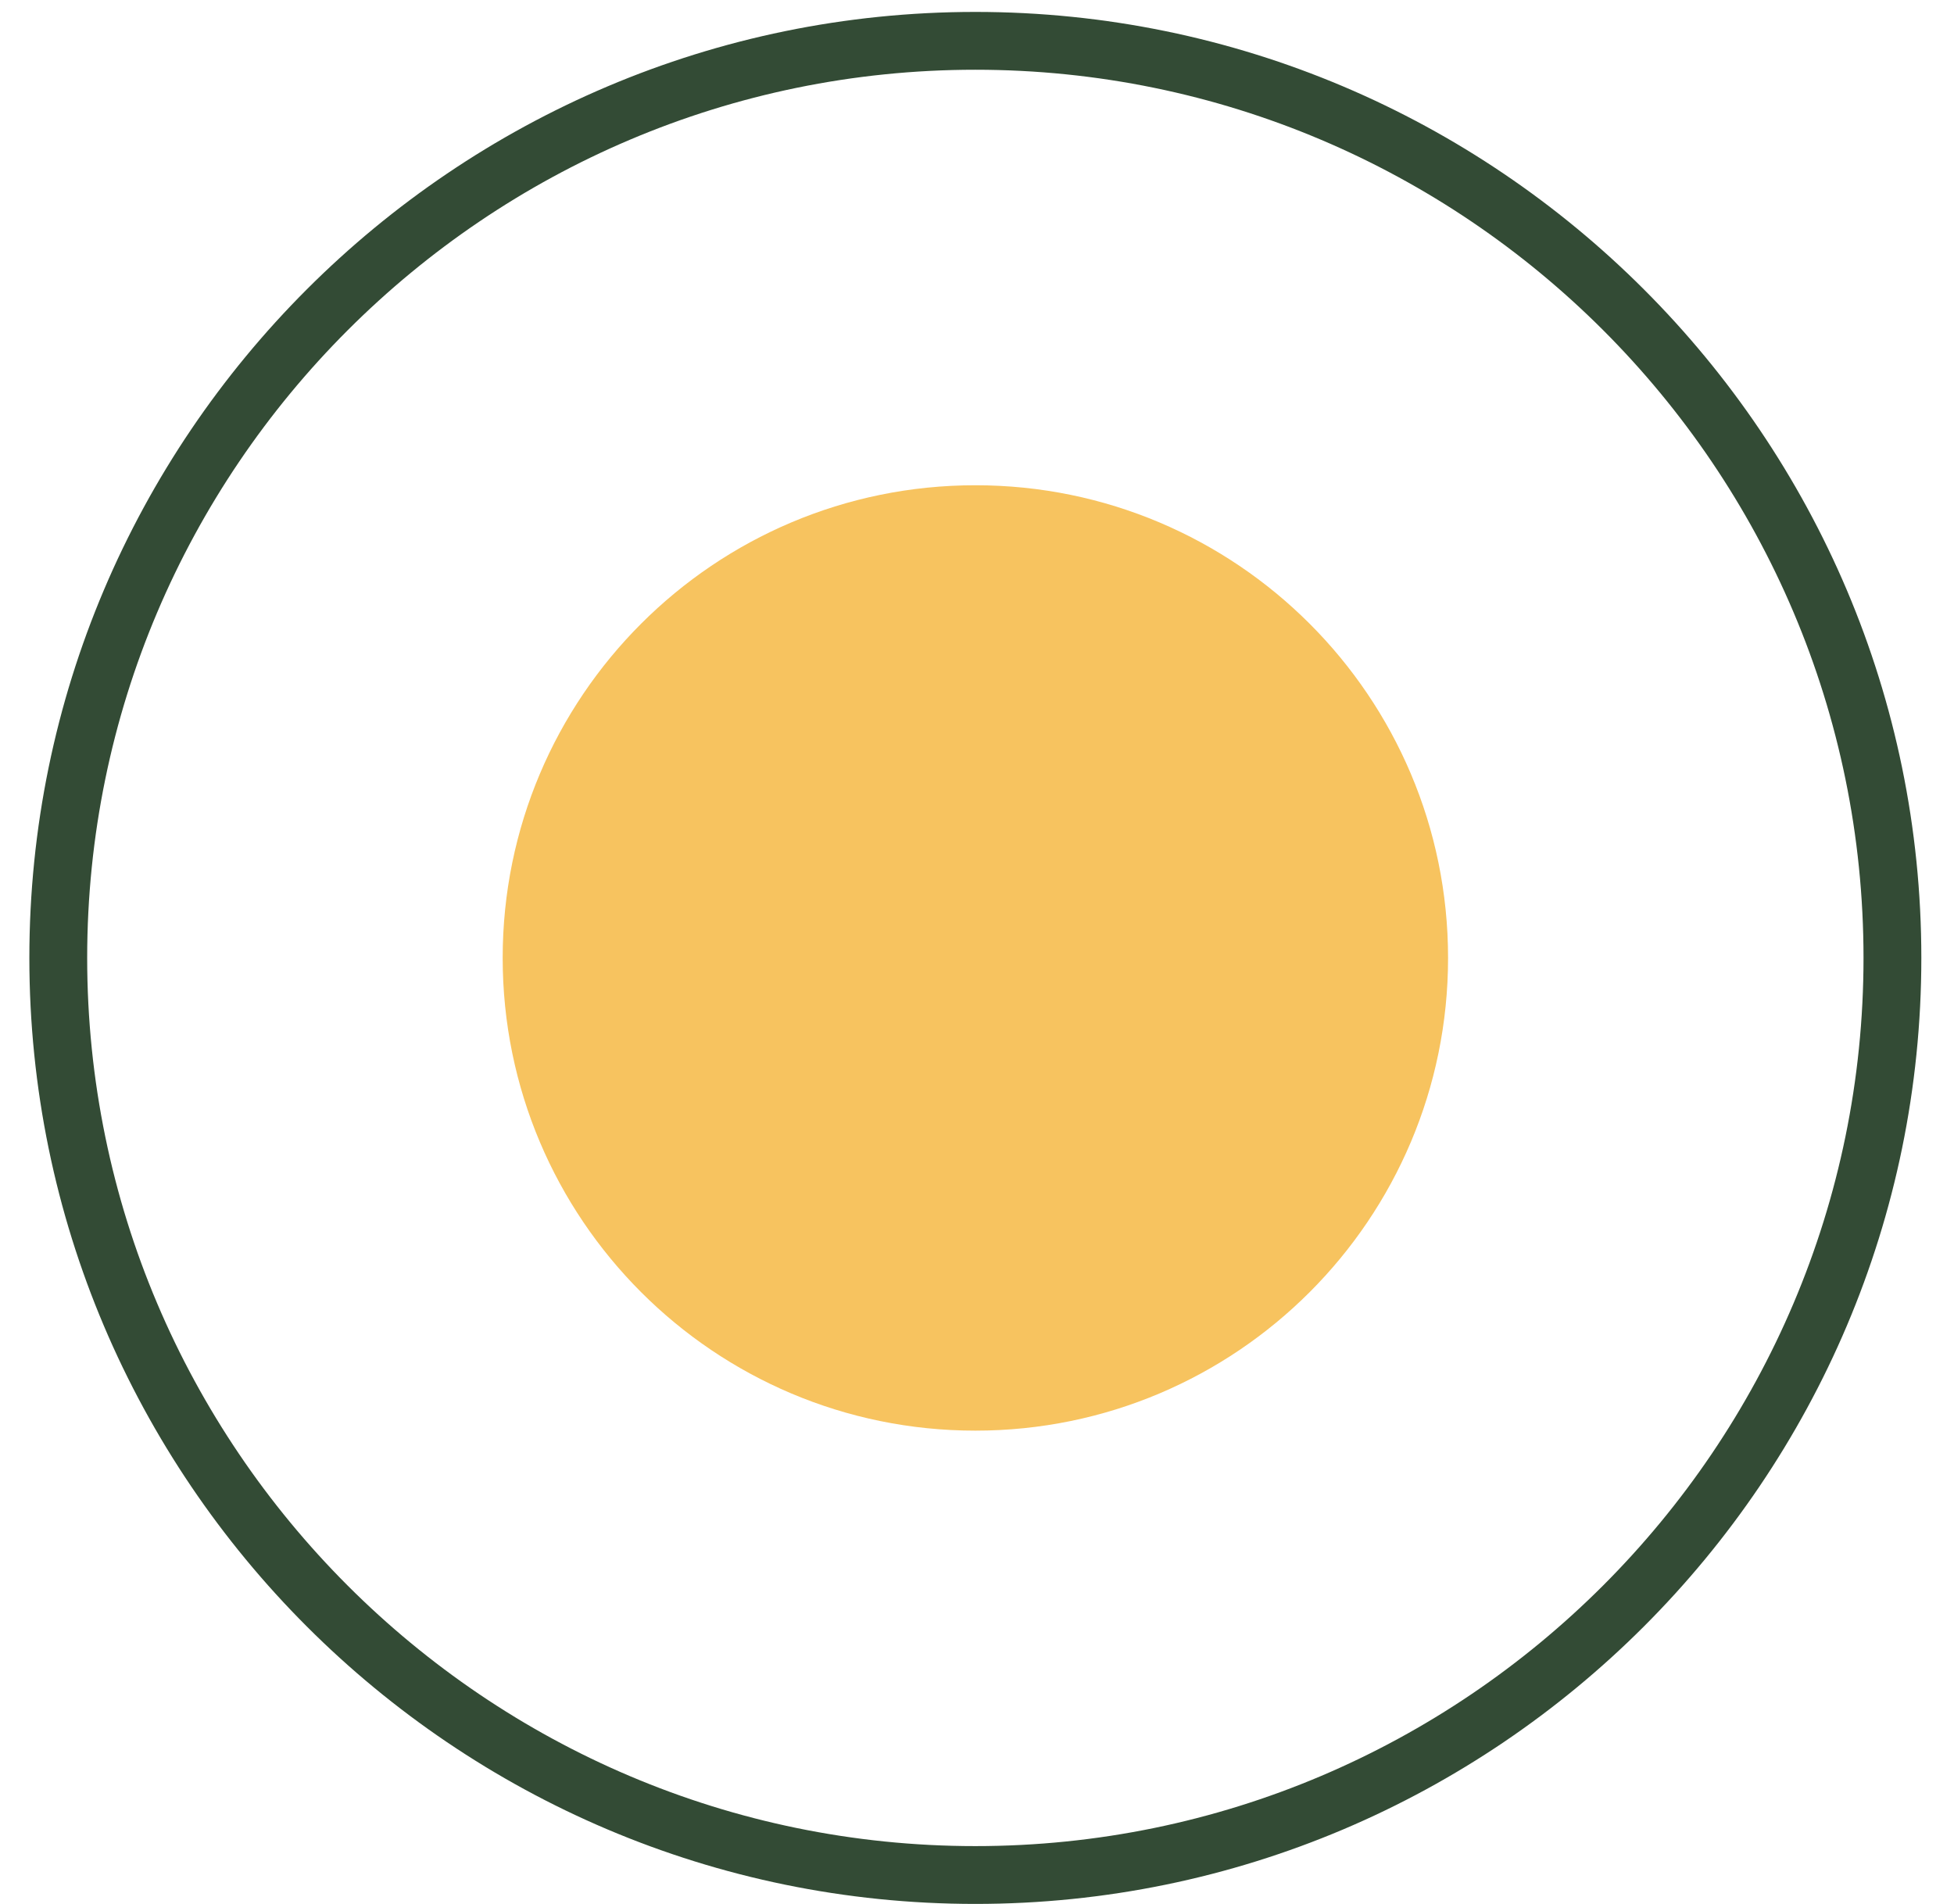
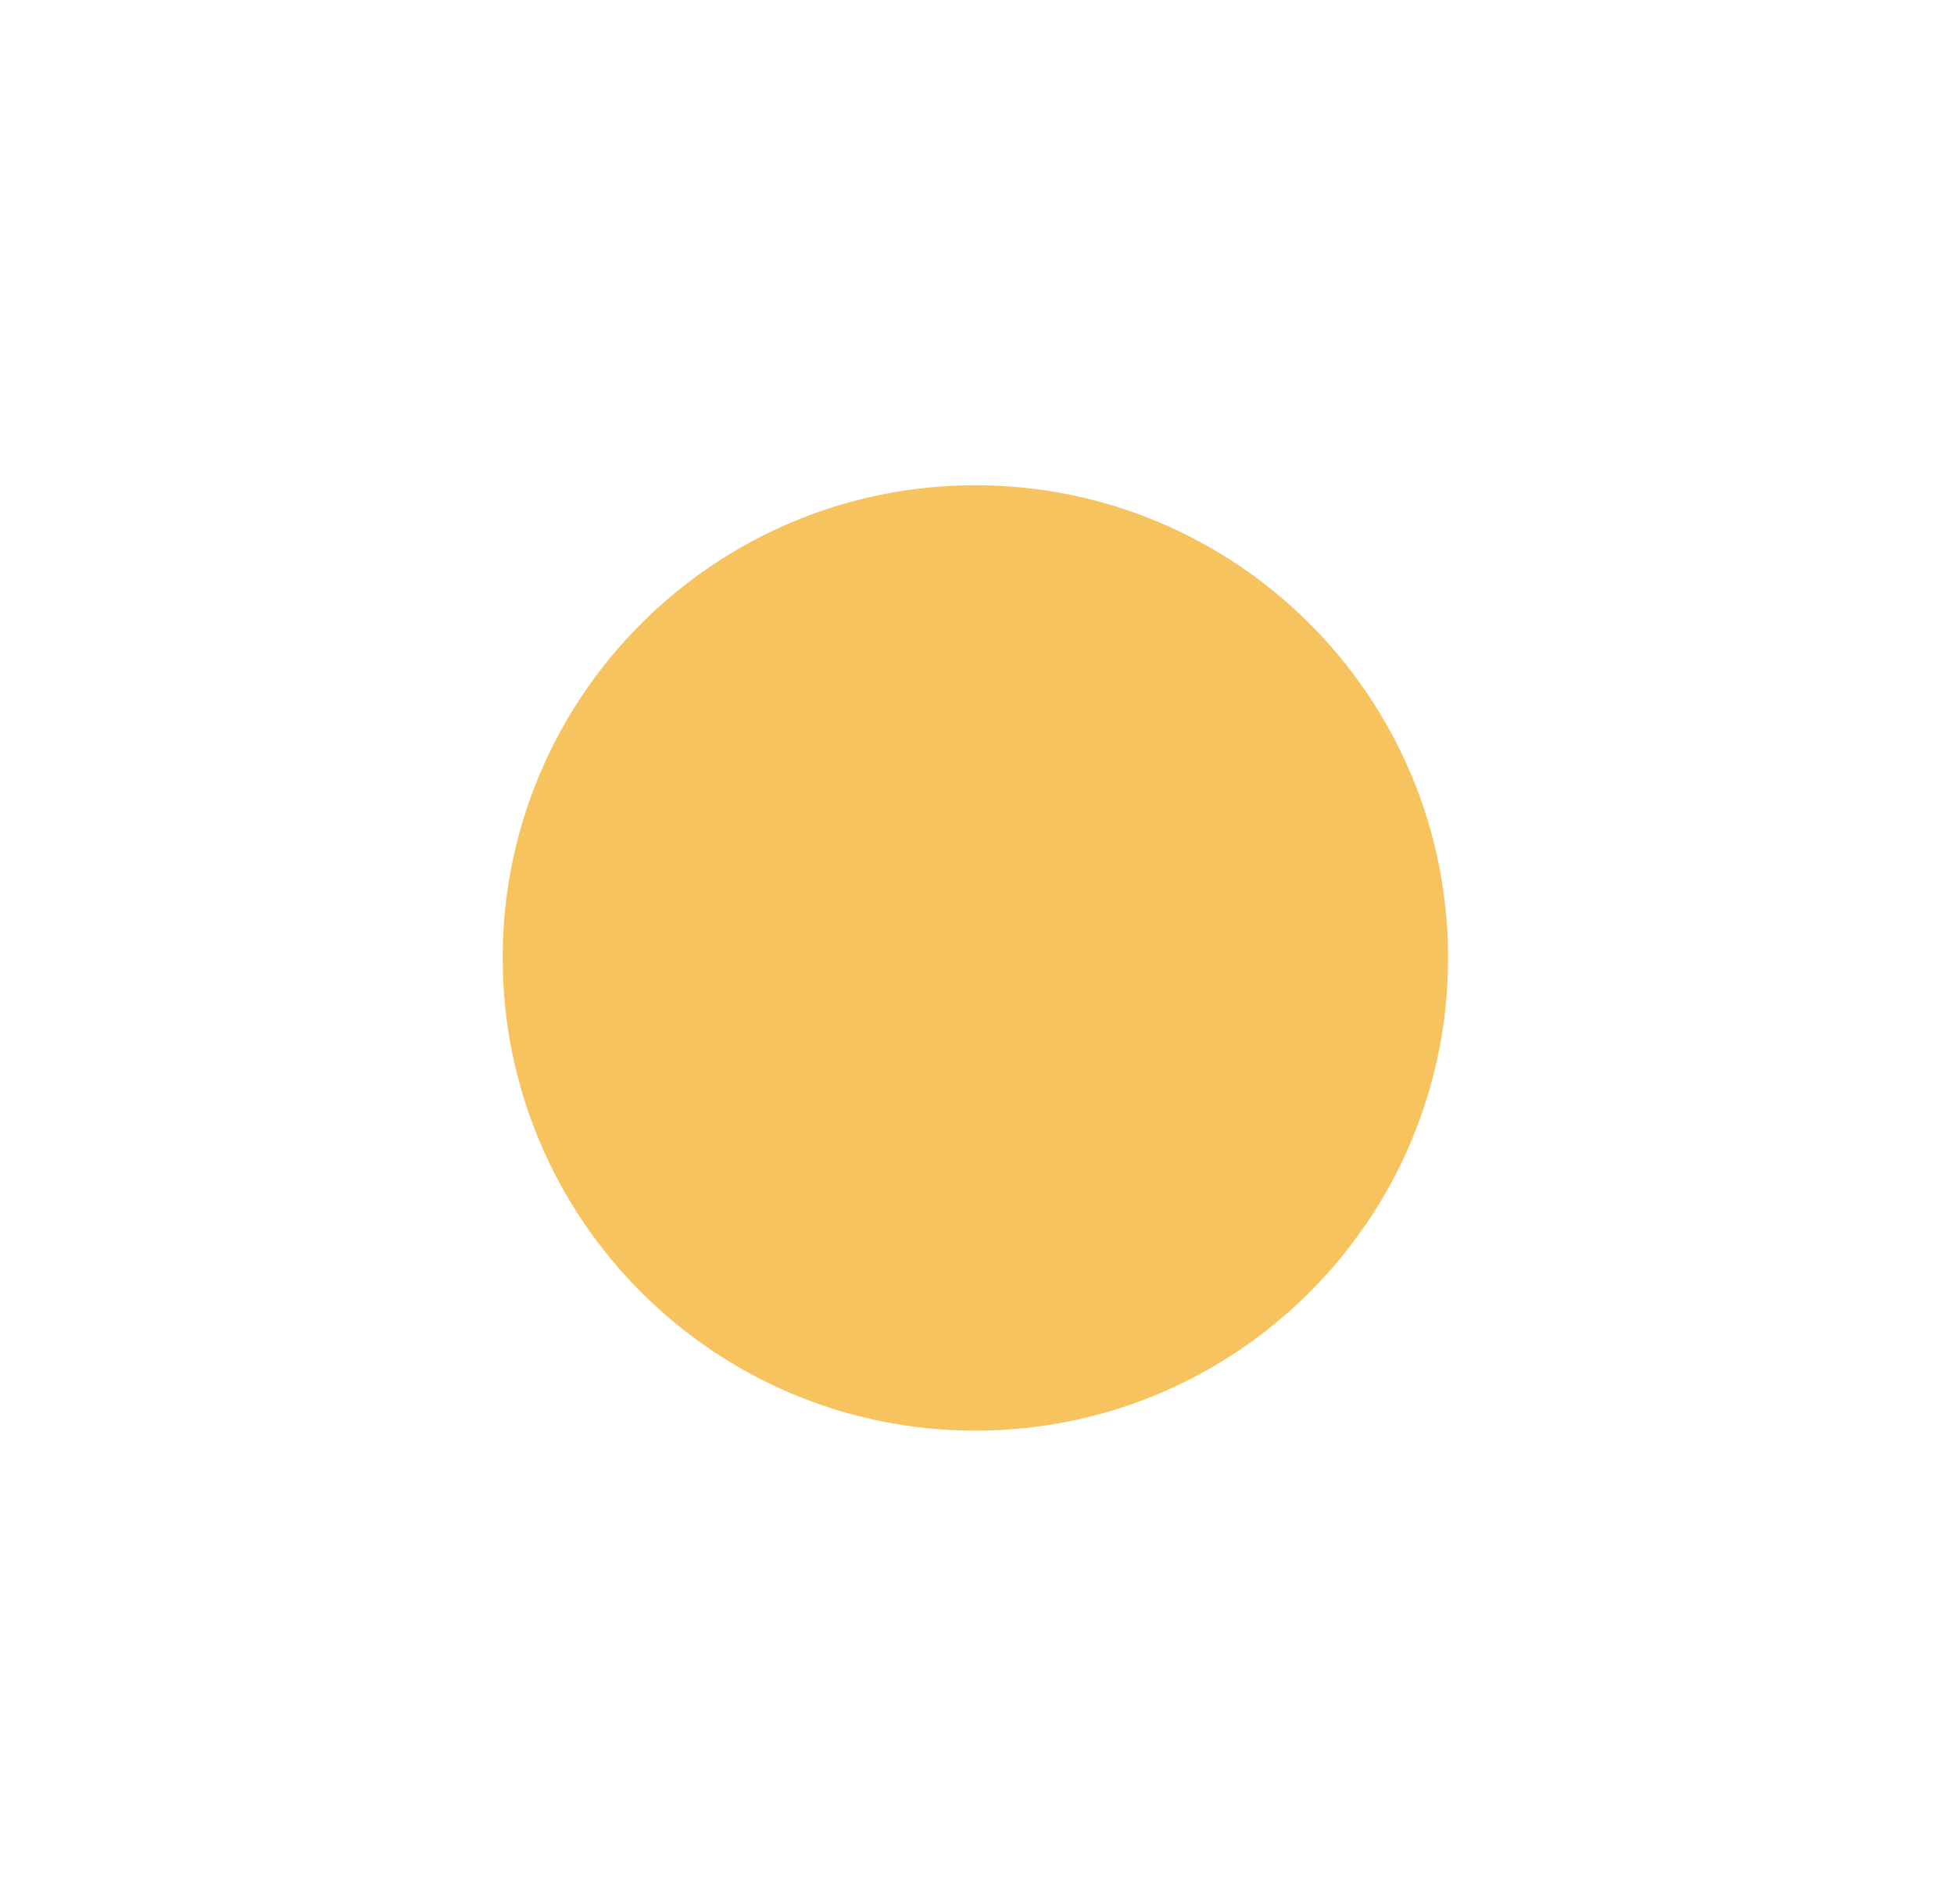
<svg xmlns="http://www.w3.org/2000/svg" width="39" height="38" viewBox="0 0 39 38" fill="none">
  <g id="Group">
-     <path id="Vector" d="M19.467 38C9.059 38 0.586 29.527 0.586 19.119C0.586 8.711 9.059 0.238 19.467 0.238C29.875 0.238 38.348 8.711 38.348 19.119C38.348 29.527 29.875 38 19.467 38ZM19.467 1.392C9.696 1.392 1.74 9.348 1.74 19.119C1.74 28.89 9.696 36.846 19.467 36.846C29.238 36.846 37.194 28.89 37.194 19.119C37.194 9.336 29.238 1.392 19.467 1.392Z" fill="#334B35" />
    <path id="Vector_2" d="M19.468 28.554C24.678 28.554 28.902 24.33 28.902 19.119C28.902 13.909 24.678 9.685 19.468 9.685C14.257 9.685 10.033 13.909 10.033 19.119C10.033 24.33 14.257 28.554 19.468 28.554Z" fill="#F7C35F" />
  </g>
</svg>